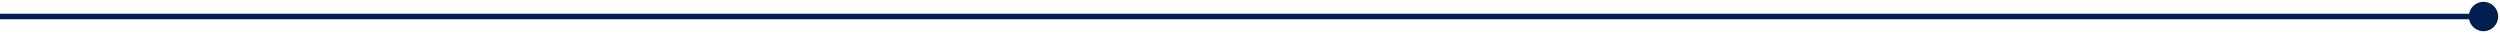
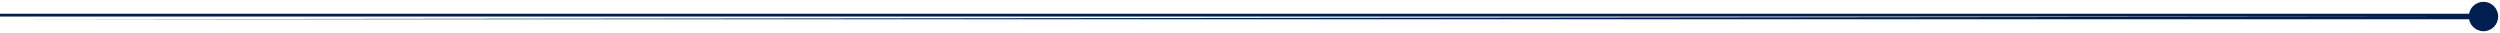
<svg xmlns="http://www.w3.org/2000/svg" width="454" height="6" viewBox="0 0 454 6" fill="none">
-   <path d="M448.334 3C448.334 4.473 449.527 5.667 451 5.667C452.473 5.667 453.667 4.473 453.667 3C453.667 1.527 452.473 0.333 451 0.333C449.527 0.333 448.334 1.527 448.334 3ZM0 3L4.37114e-08 3.5L451 3.5L451 3L451 2.5L-4.37114e-08 2.5L0 3Z" fill="#001E50" />
+   <path d="M448.334 3C448.334 4.473 449.527 5.667 451 5.667C452.473 5.667 453.667 4.473 453.667 3C453.667 1.527 452.473 0.333 451 0.333C449.527 0.333 448.334 1.527 448.334 3ZL4.37114e-08 3.5L451 3.5L451 3L451 2.5L-4.37114e-08 2.5L0 3Z" fill="#001E50" />
</svg>